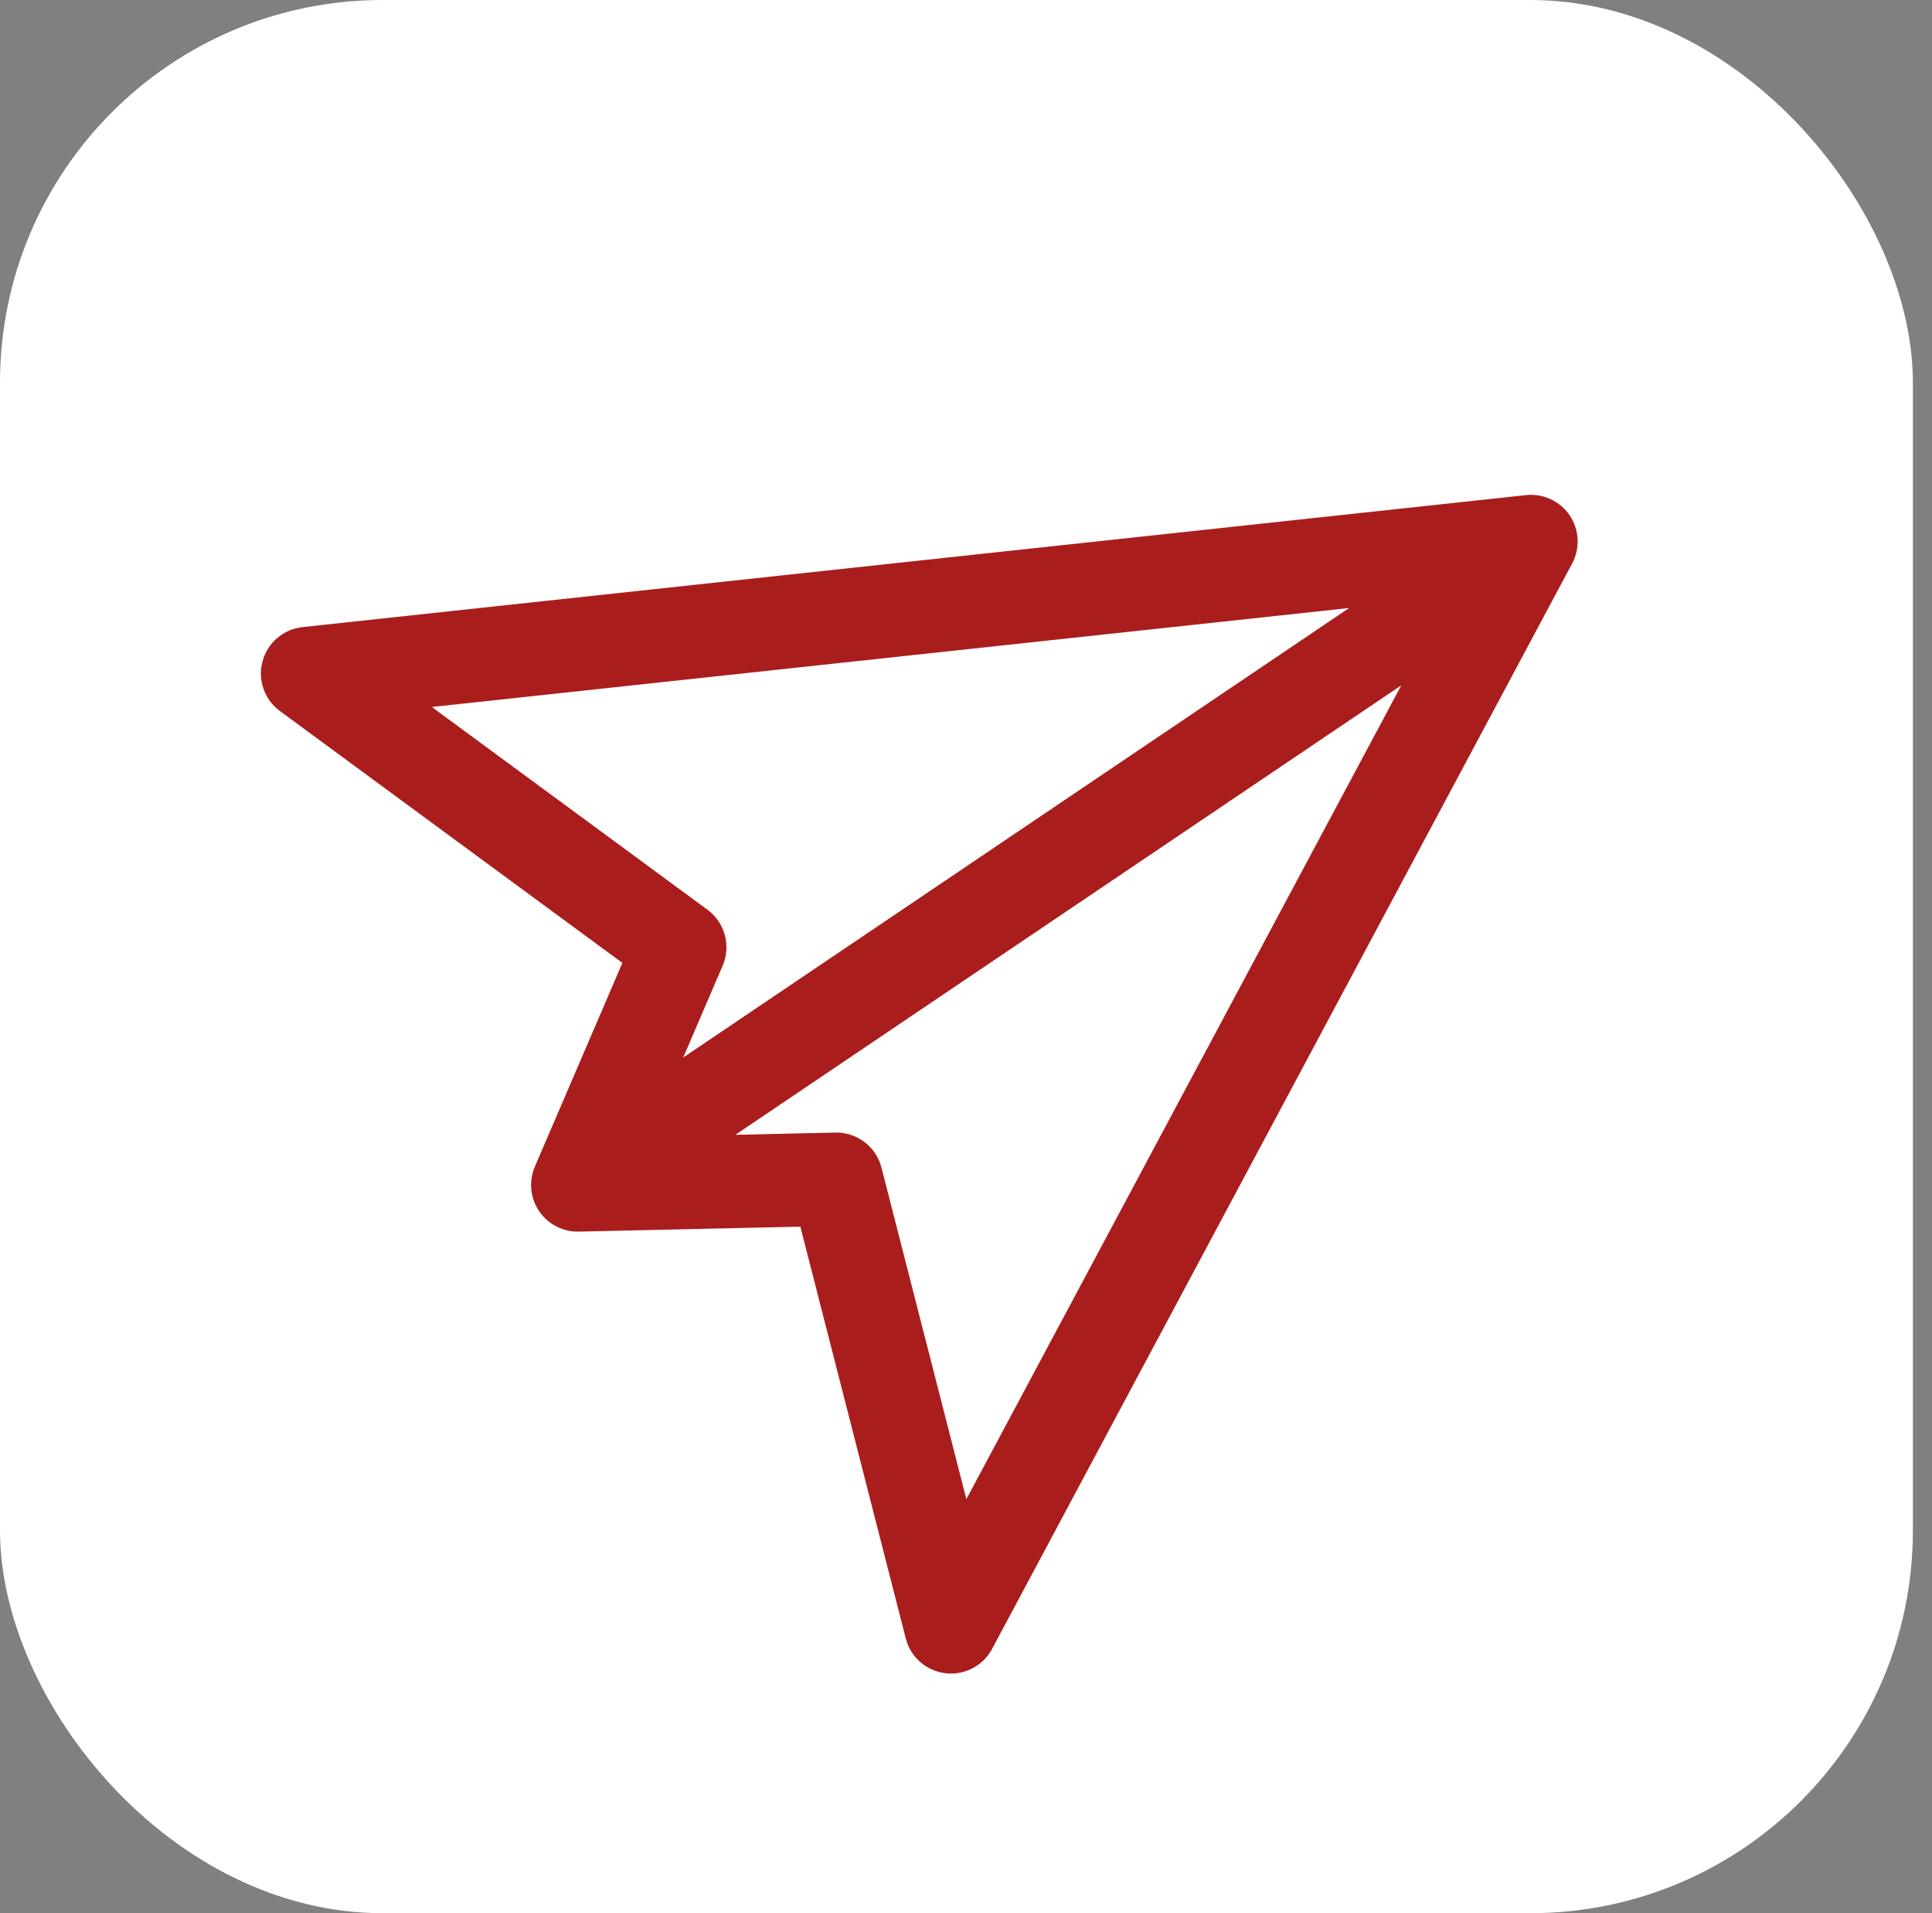
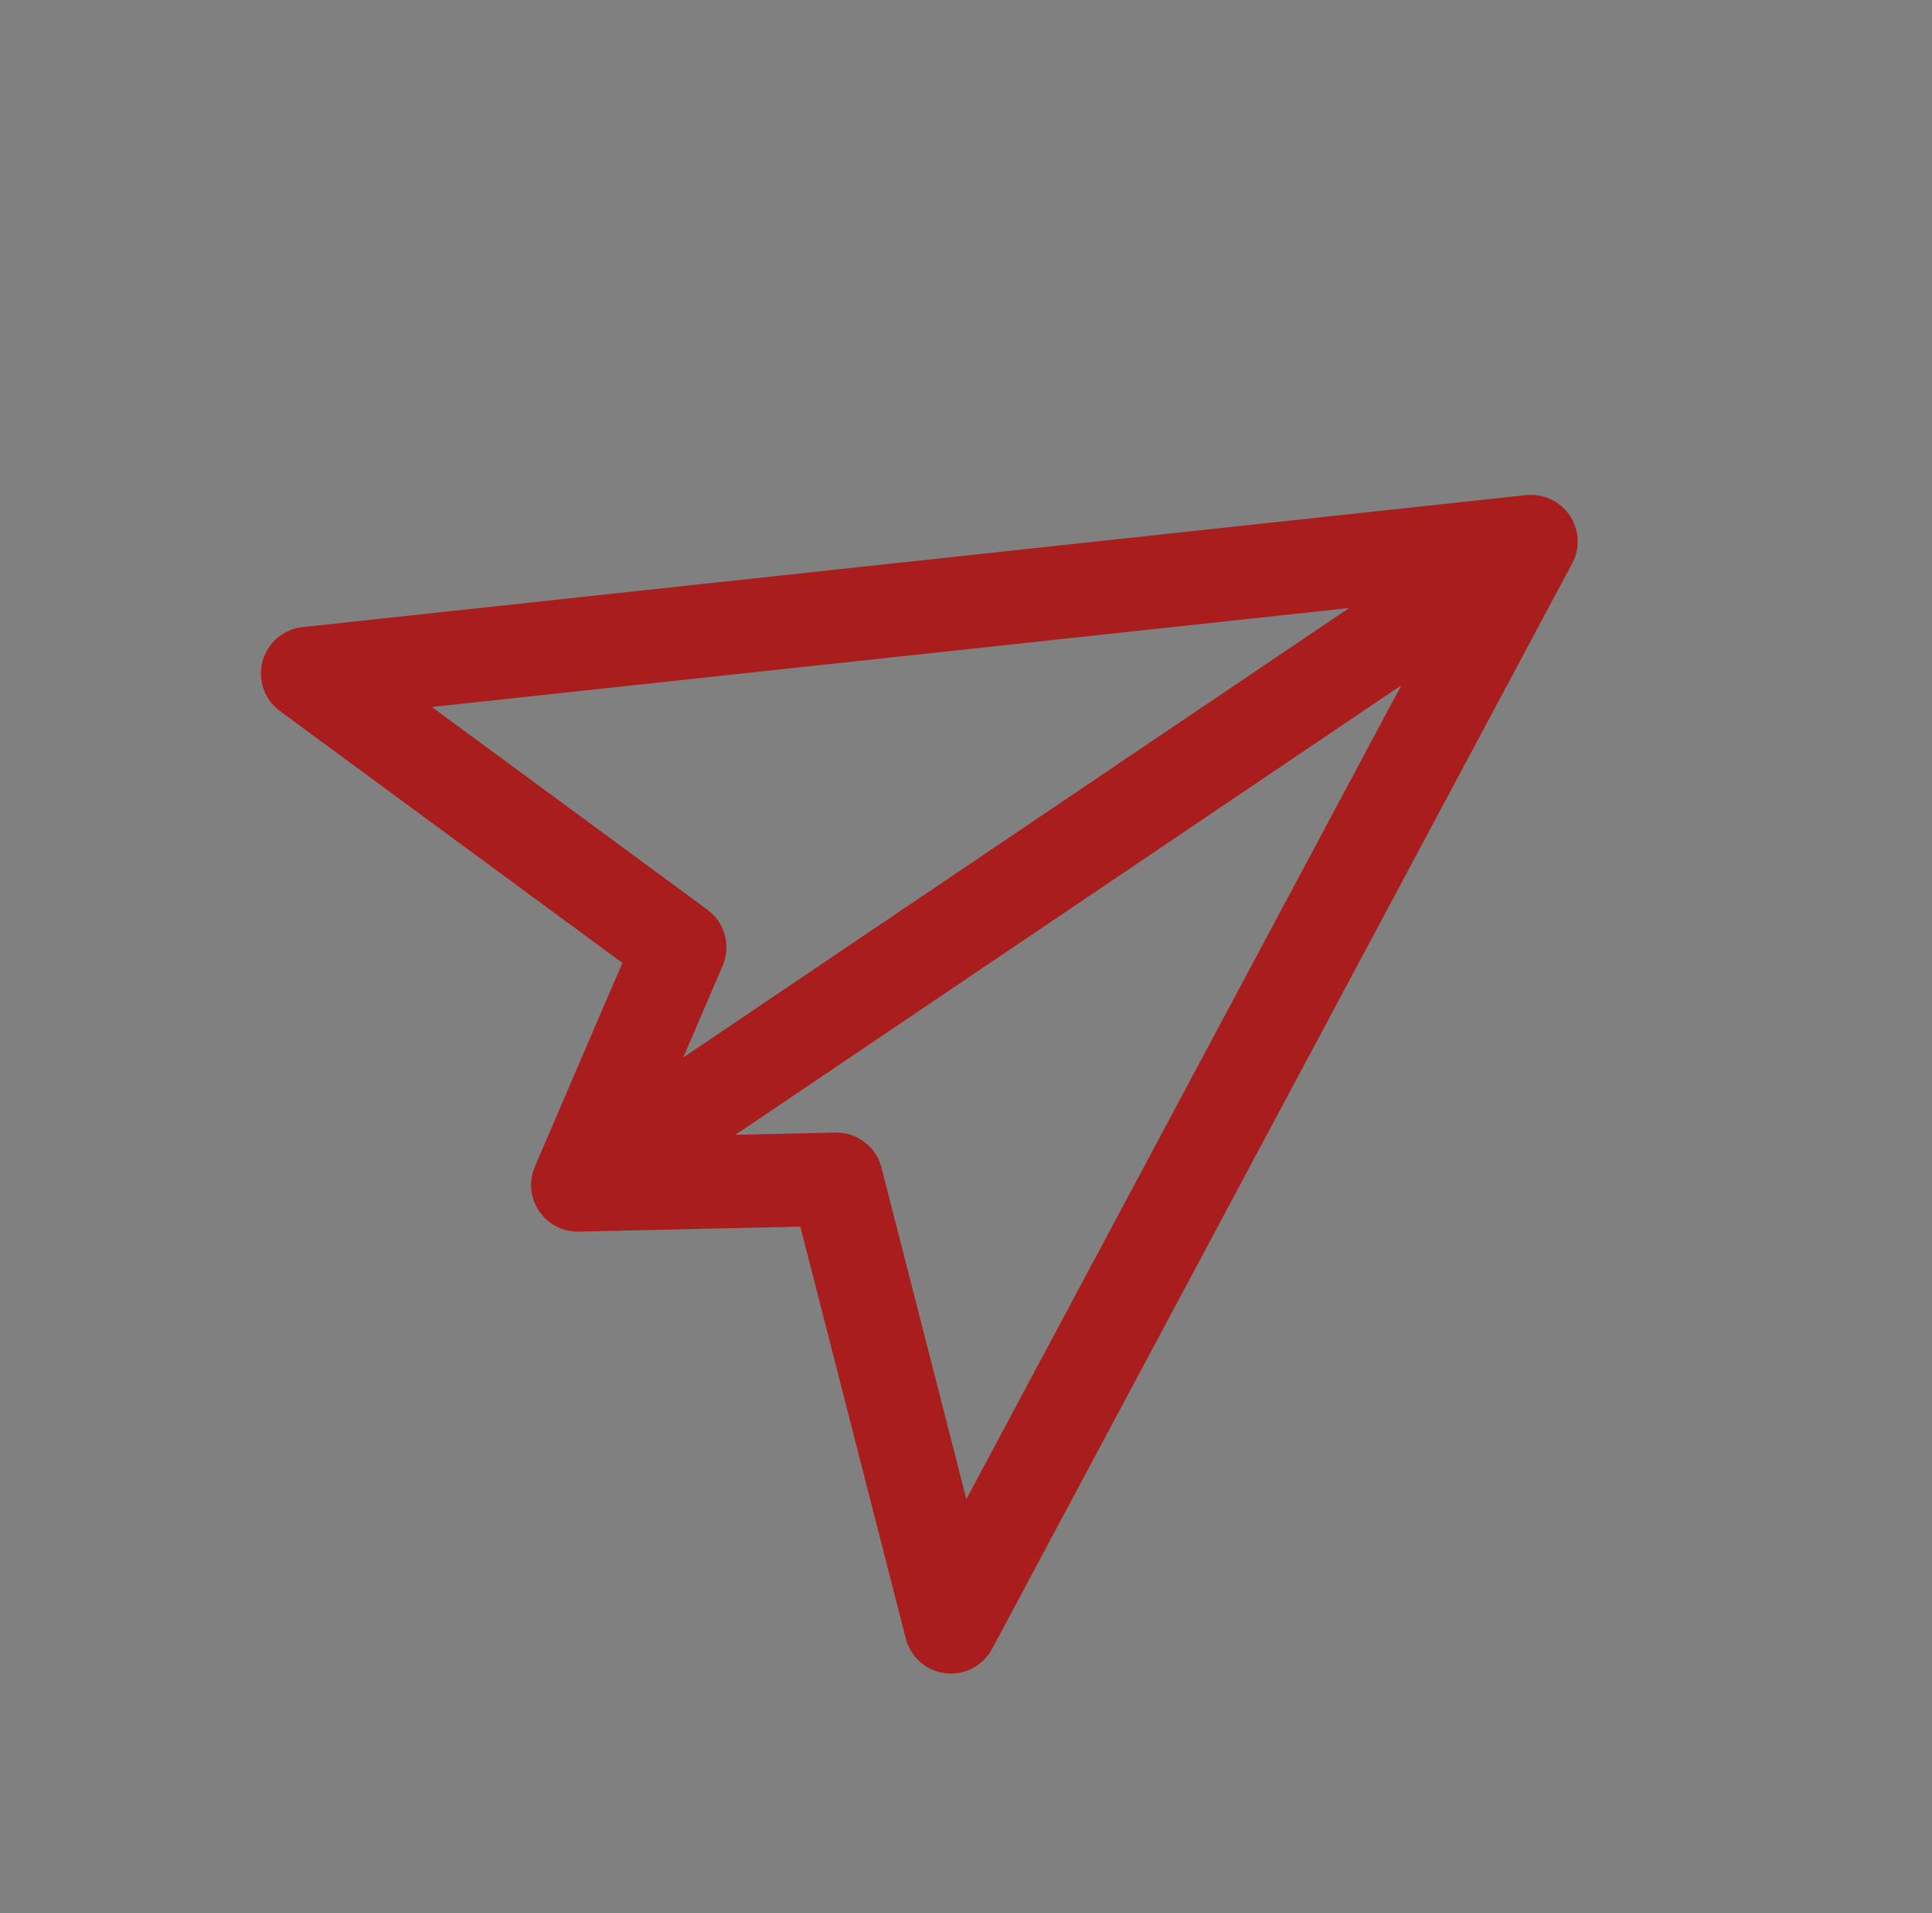
<svg xmlns="http://www.w3.org/2000/svg" width="101" height="100" viewBox="0 0 101 100" fill="none">
  <rect x="0" y="0" width="101" height="100" fill="#808080" stroke="none" />
-   <rect width="100" height="100" rx="20" fill="white" />
  <path fill-rule="evenodd" clip-rule="evenodd" d="M82.059 26.939C82.307 27.307 82.45 27.735 82.473 28.177C82.496 28.62 82.397 29.061 82.188 29.452L51.863 86.187C51.631 86.62 51.274 86.973 50.838 87.2C50.403 87.427 49.908 87.516 49.421 87.457C48.933 87.399 48.475 87.194 48.105 86.87C47.736 86.546 47.474 86.118 47.352 85.642L41.84 64.115L30.256 64.375C29.848 64.384 29.444 64.29 29.082 64.103C28.719 63.915 28.41 63.64 28.181 63.301C27.953 62.963 27.813 62.573 27.775 62.166C27.737 61.76 27.801 61.351 27.962 60.976L32.536 50.33L14.634 37.165C14.238 36.874 13.939 36.471 13.777 36.007C13.614 35.543 13.596 35.041 13.724 34.567C13.851 34.092 14.12 33.668 14.493 33.348C14.867 33.029 15.328 32.83 15.817 32.778L79.777 25.879C80.218 25.832 80.663 25.905 81.065 26.092C81.467 26.279 81.811 26.572 82.059 26.939ZM22.574 36.953L36.984 47.55C37.427 47.876 37.747 48.342 37.892 48.874C38.036 49.405 37.997 49.969 37.779 50.475L35.717 55.275L70.529 31.78L22.574 36.953ZM73.256 35.821L38.444 59.315L43.667 59.199C44.217 59.186 44.755 59.361 45.194 59.694C45.633 60.026 45.946 60.498 46.082 61.031L50.519 78.359L73.256 35.821Z" fill="#AA1D1D" />
</svg>